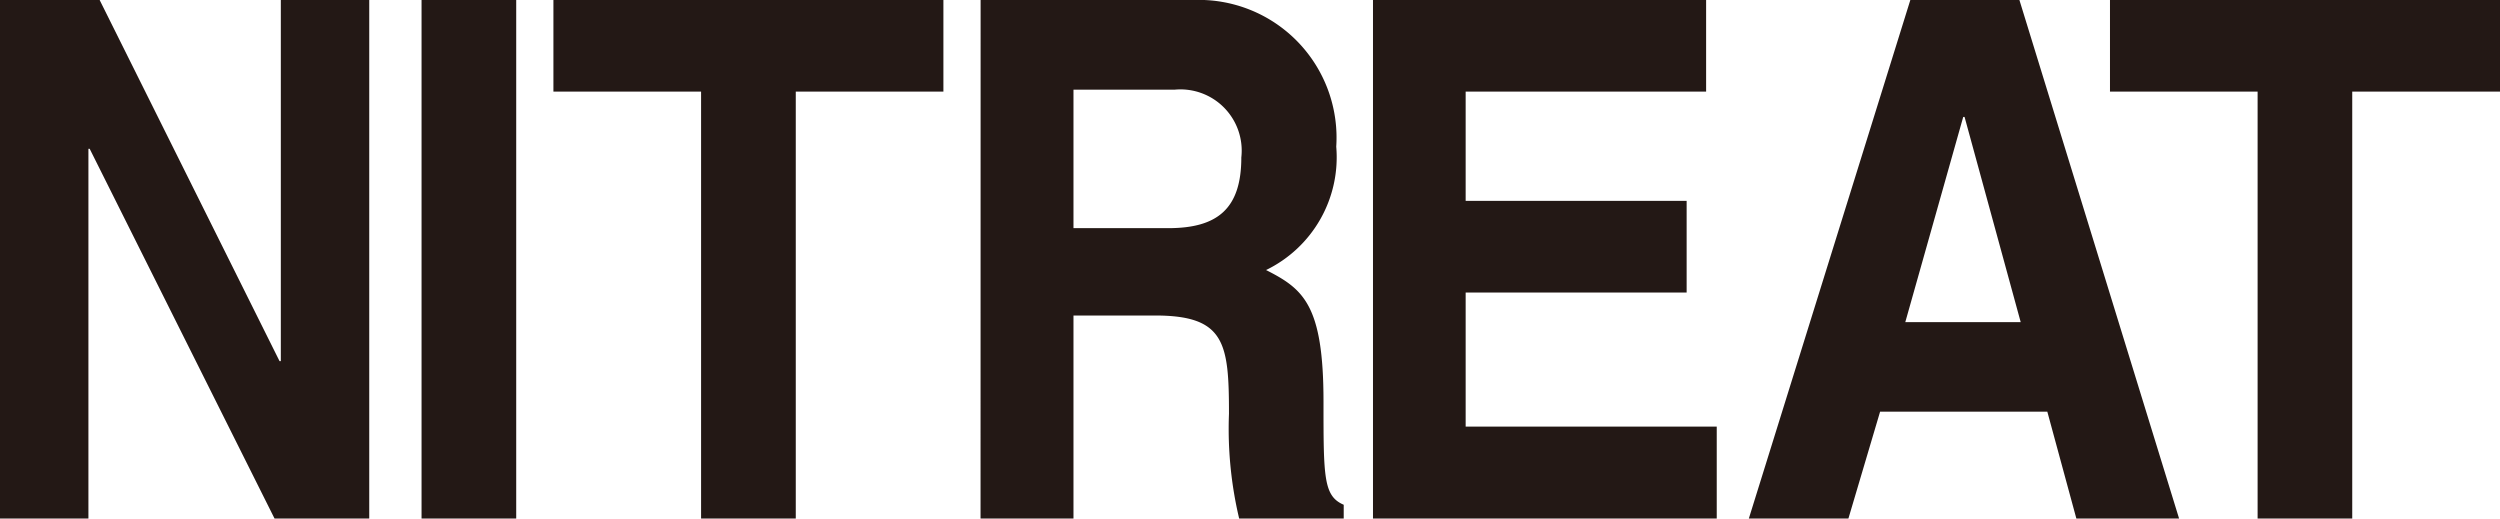
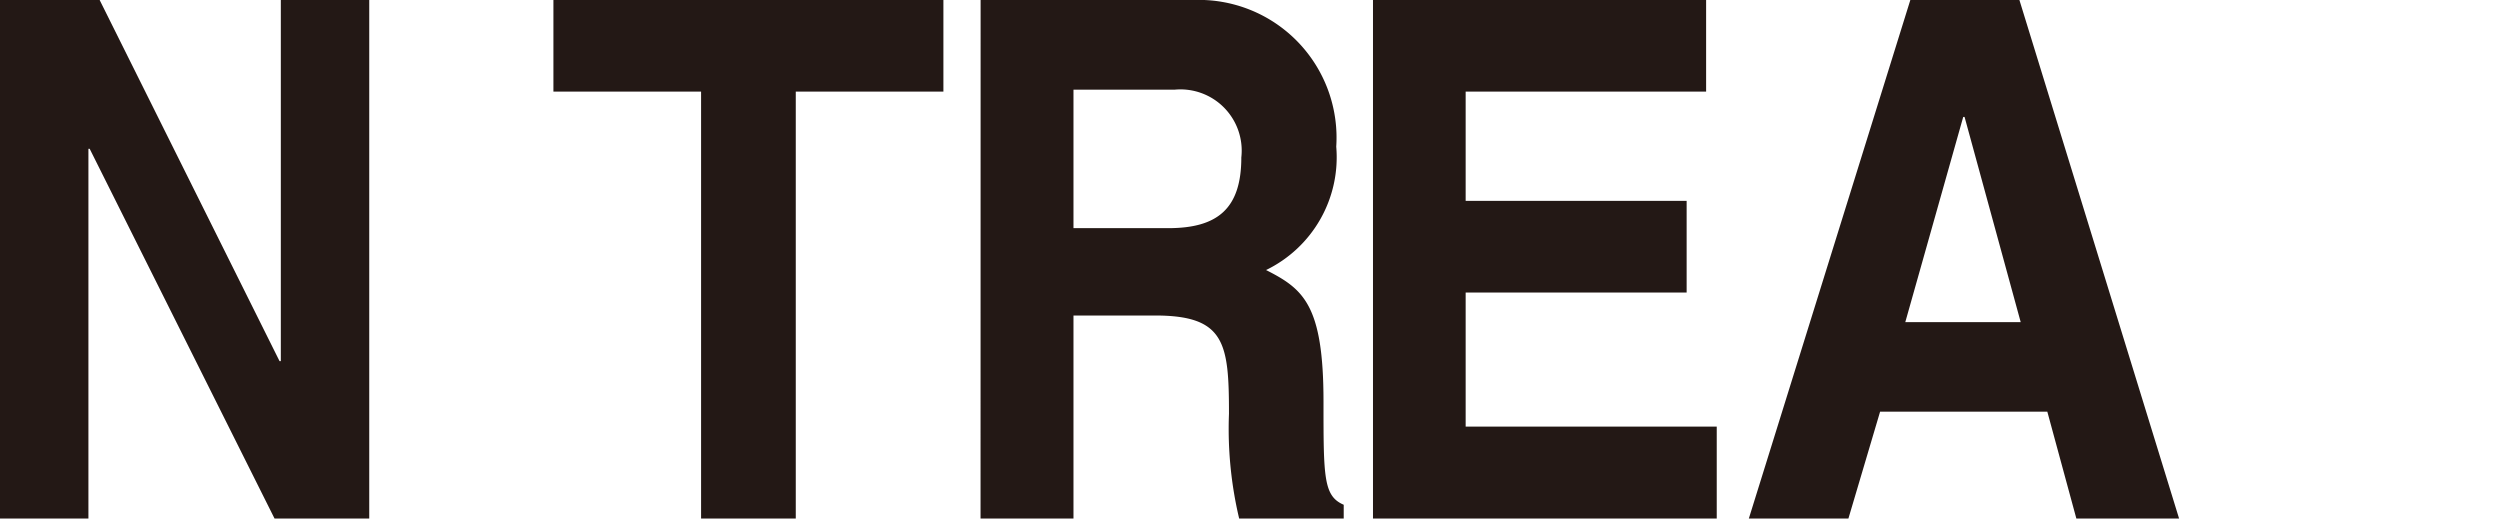
<svg xmlns="http://www.w3.org/2000/svg" id="レイヤー_1" data-name="レイヤー 1" width="75.323" height="15.623" viewBox="0 0 75.323 15.623">
  <defs>
    <style>
      .cls-1 {
        fill: #231815;
      }
    </style>
  </defs>
  <g>
    <polygon class="cls-1" points="8.461 0 11.125 0 11.125 15.622 8.271 15.622 2.702 4.483 2.664 4.483 2.664 15.622 0 15.622 0 0 3.002 0 8.422 10.88 8.461 10.88 8.461 0" />
-     <rect class="cls-1" x="12.701" width="2.852" height="15.622" />
    <polygon class="cls-1" points="23.976 15.623 21.123 15.623 21.123 2.759 16.674 2.759 16.674 0 28.424 0 28.424 2.759 23.976 2.759 23.976 15.623" />
-     <polygon class="cls-1" points="70.871 15.623 68.02 15.623 68.02 2.759 63.572 2.759 63.572 0 75.323 0 75.323 2.759 70.871 2.759 70.871 15.623" />
    <path class="cls-1" d="M29.545,0H35.96a4.151,4.151,0,0,1,4.3,4.419,3.775,3.775,0,0,1-2.115,3.717c1.125.57,1.731,1.046,1.731,3.962,0,2.284,0,2.849.609,3.11v.415H37.335a11.719,11.719,0,0,1-.307-3.156c0-2.134-.118-2.961-2.226-2.961H32.343v6.117h-2.8ZM35.2,6.874c1.483,0,2.2-.586,2.2-2.129a1.845,1.845,0,0,0-2-2.044H32.343V6.874Z" transform="translate(0 0)" />
    <polygon class="cls-1" points="51.404 2.759 44.159 2.759 44.159 6.051 50.817 6.051 50.817 8.813 44.159 8.813 44.159 12.854 51.724 12.854 51.724 15.623 41.367 15.623 41.367 0 51.404 0 51.404 2.759" />
    <path class="cls-1" d="M55.691,15.623h-3L57.557,0h3.286l4.811,15.623H62.559l-.875-3.22H56.646Zm1.714-5.918h3.477L59.191,3.524H59.15Z" transform="translate(0 0)" />
  </g>
</svg>